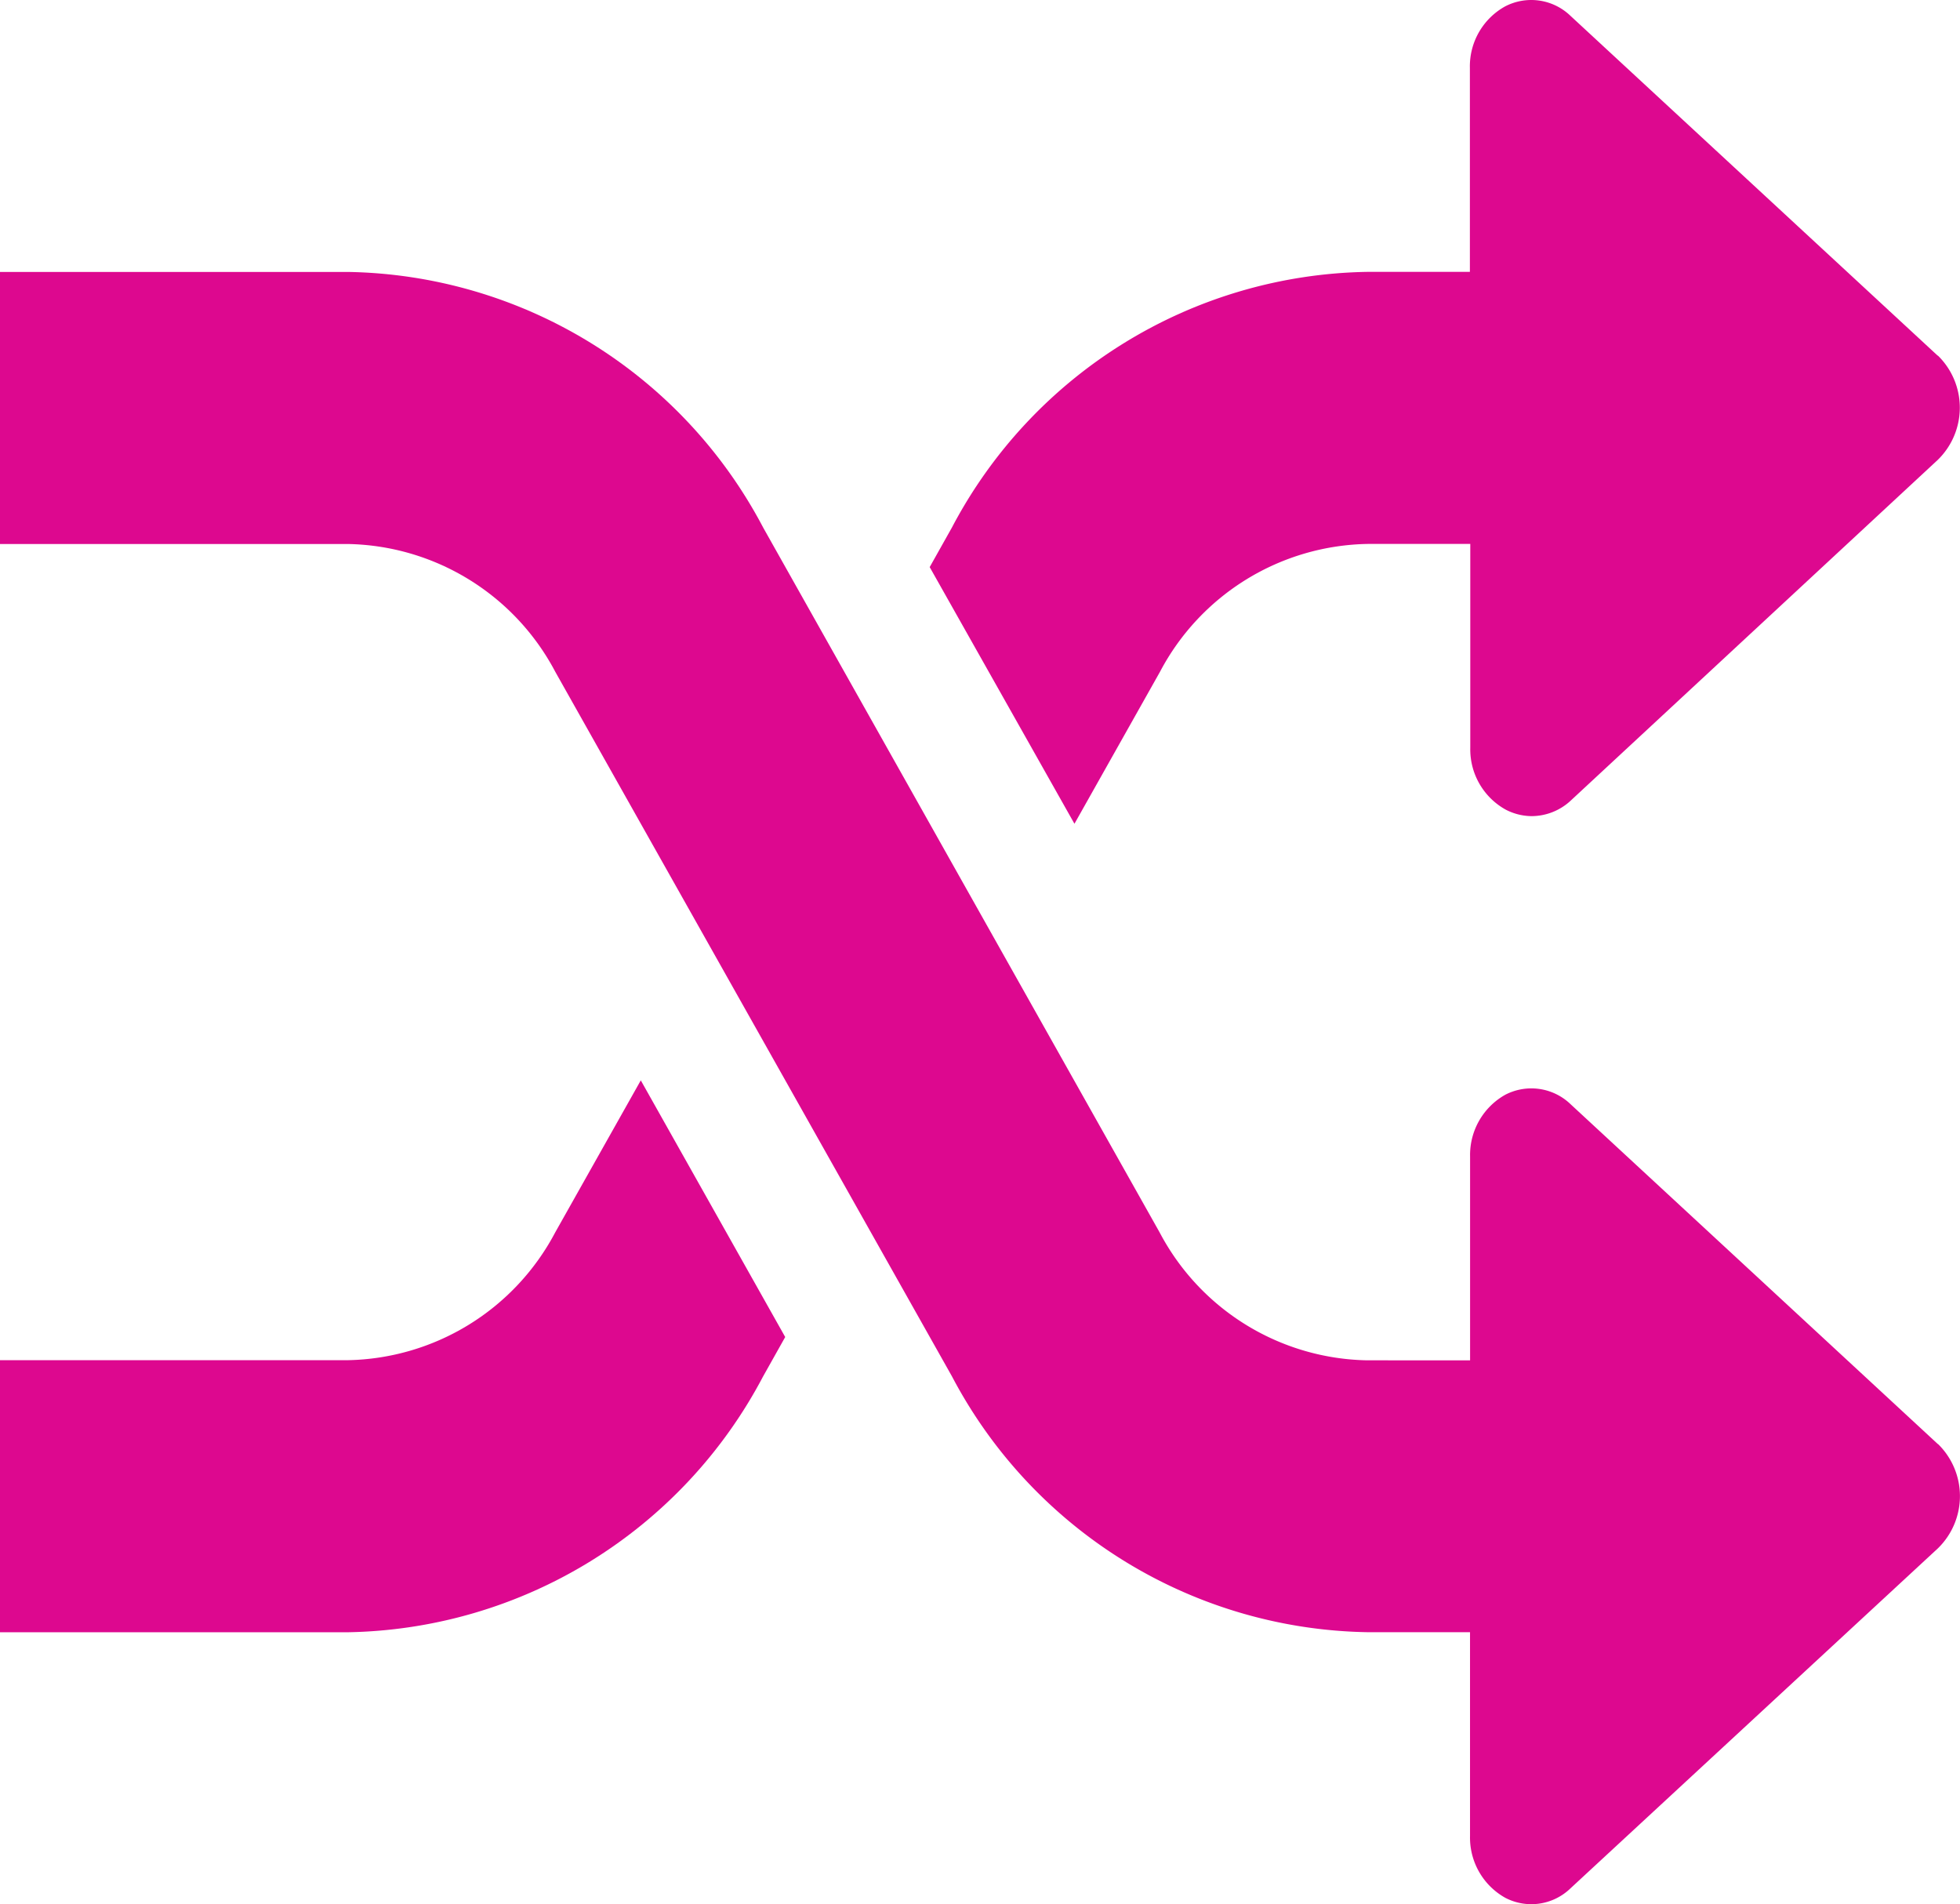
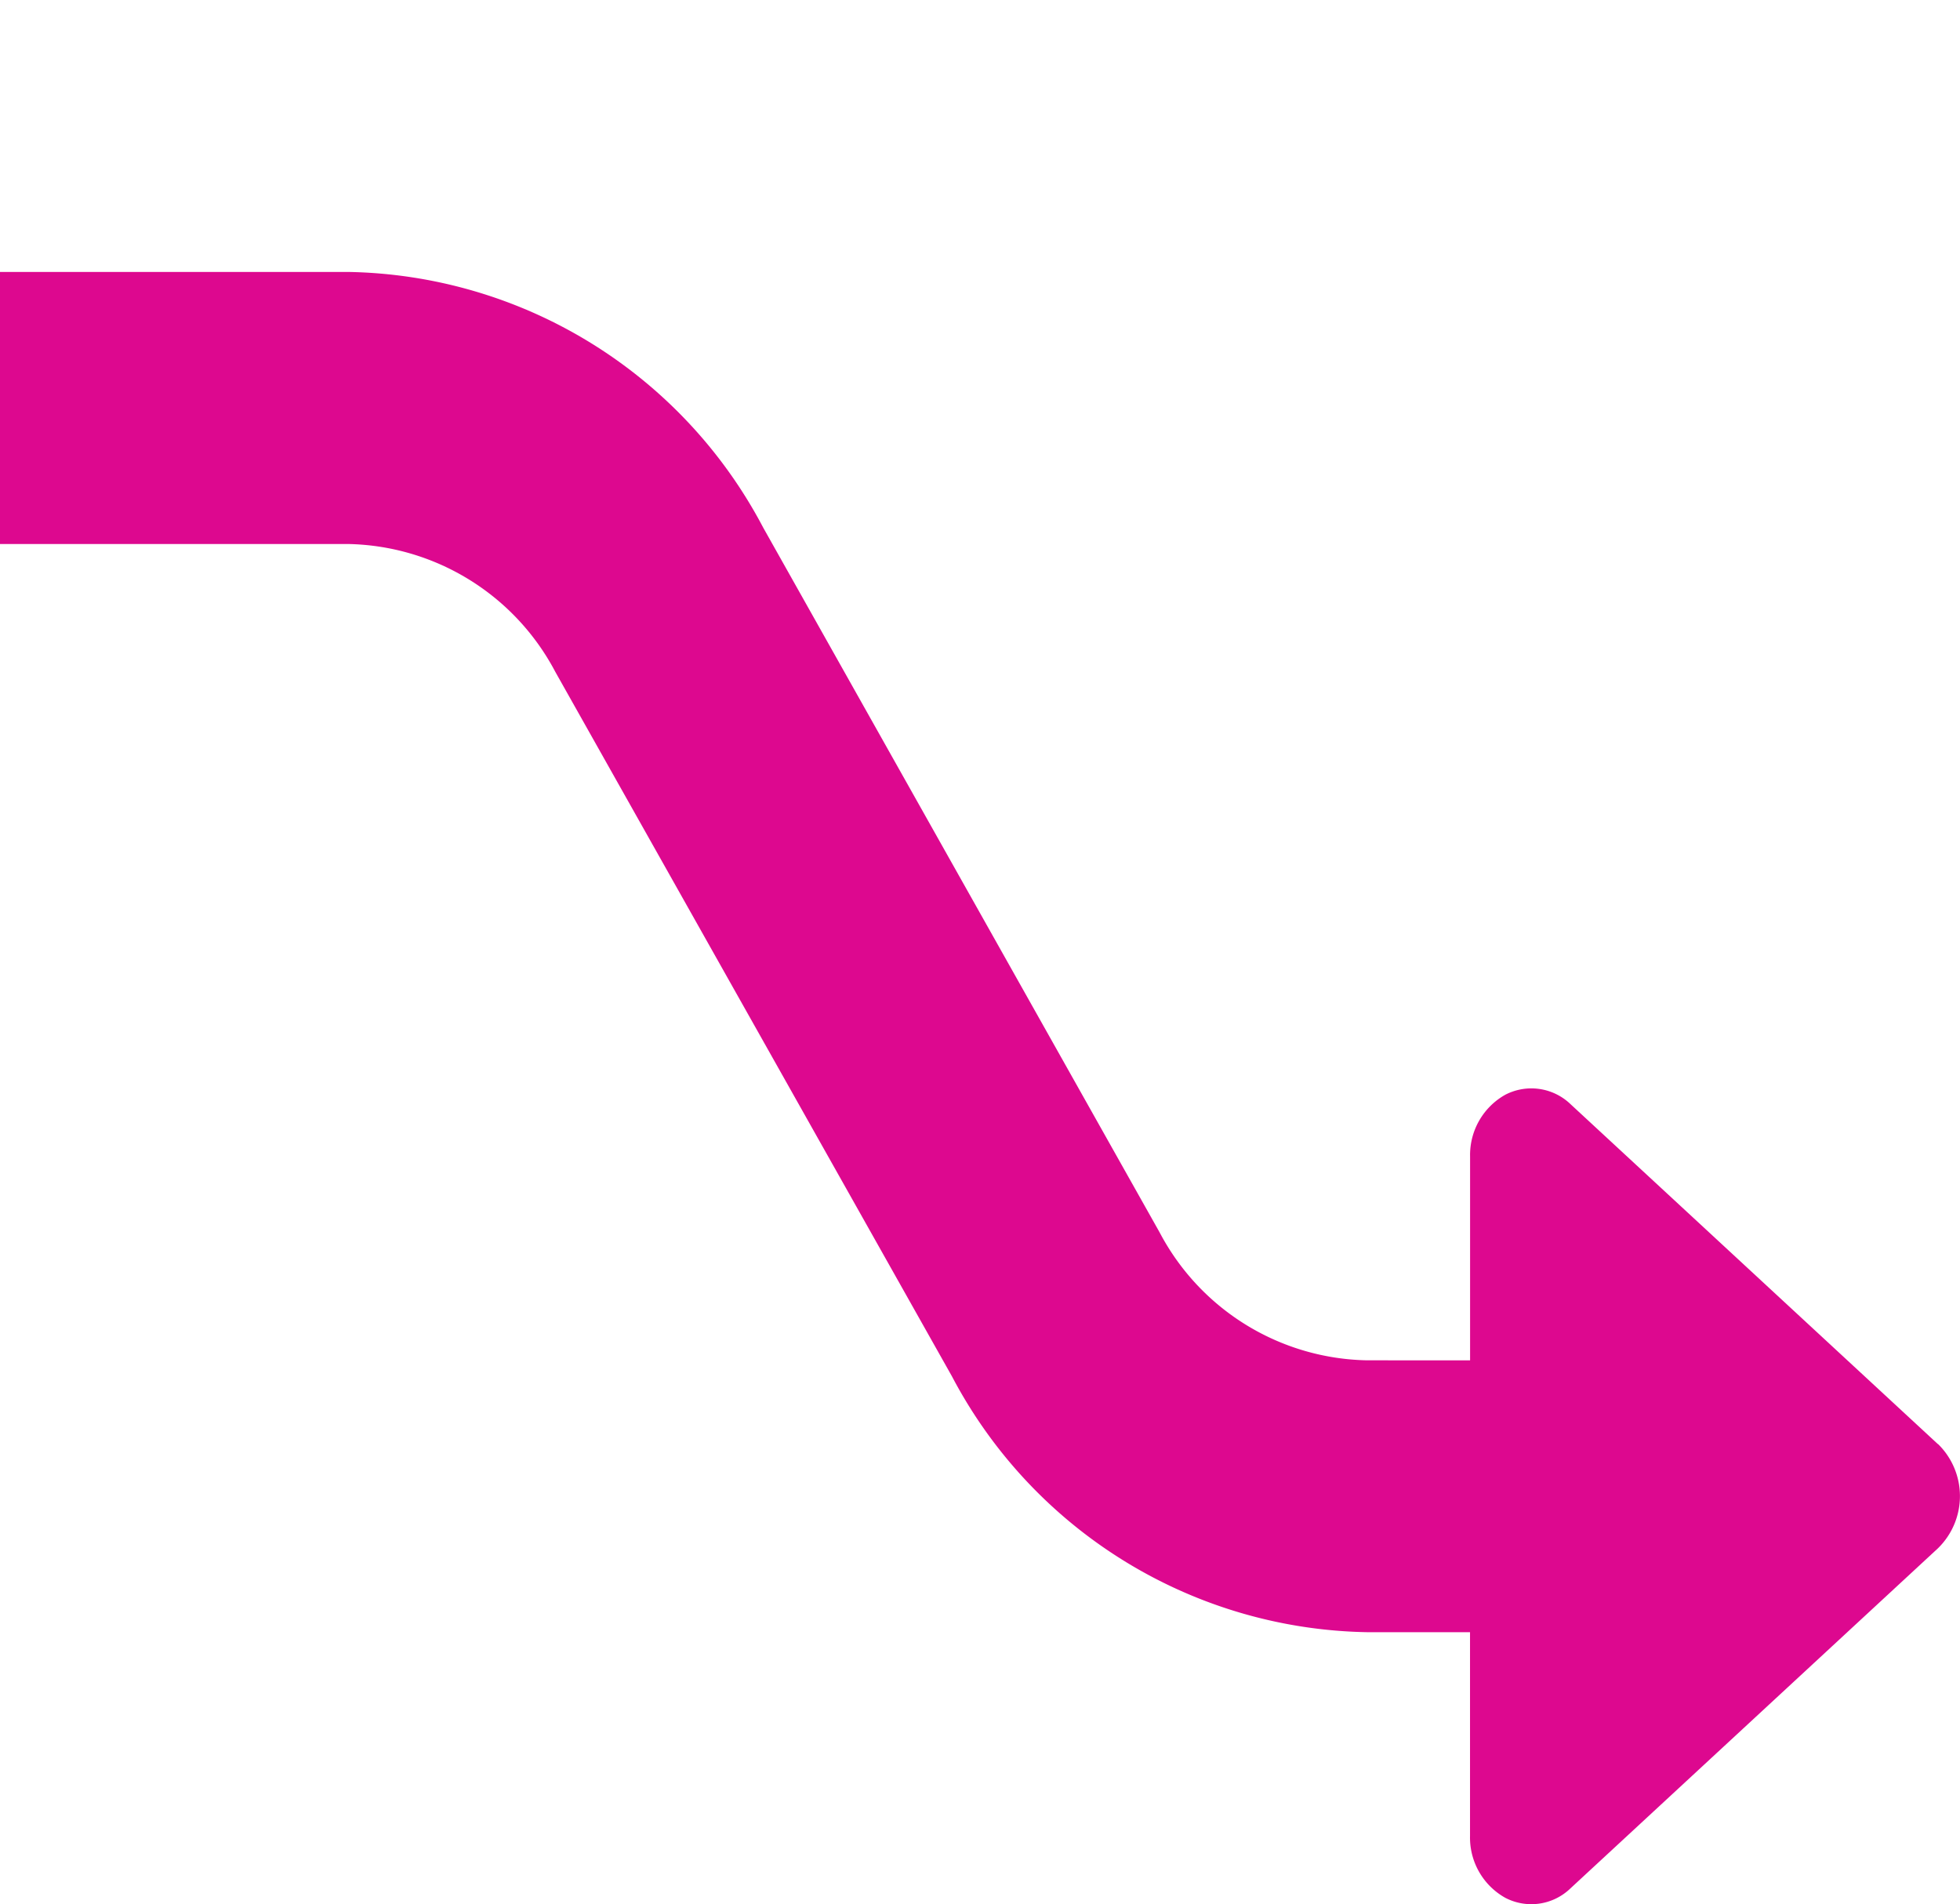
<svg xmlns="http://www.w3.org/2000/svg" width="29.789" height="28.935" viewBox="0 0 29.789 28.935">
  <g id="shuffle" transform="translate(0 0)">
    <g id="Gruppe_59" data-name="Gruppe 59" transform="translate(0 4.132)">
      <g id="Gruppe_58" data-name="Gruppe 58">
        <path id="Pfad_71" data-name="Pfad 71" d="M29.454,113.8l-5.585-5.167a.86.86,0,0,0-.99-.143,1.048,1.048,0,0,0-.536.936v3.1H20.783a3.638,3.638,0,0,1-3.158-1.943L11.6,99.874a7.267,7.267,0,0,0-6.315-3.886H0v4.134H5.282a3.638,3.638,0,0,1,3.158,1.943l6.029,10.706a7.272,7.272,0,0,0,6.315,3.886h1.558v3.1a1.048,1.048,0,0,0,.536.936.856.856,0,0,0,.99-.143l5.585-5.167a1.107,1.107,0,0,0,0-1.587Z" transform="translate(0 -95.988)" fill="#dd088f" />
      </g>
    </g>
    <g id="Gruppe_61" data-name="Gruppe 61" transform="translate(14.131)">
      <g id="Gruppe_60" data-name="Gruppe 60">
-         <path id="Pfad_72" data-name="Pfad 72" d="M258.2,37.417l-5.585-5.167a.859.859,0,0,0-.99-.141,1.04,1.04,0,0,0-.536.934v3.1h-1.558a7.267,7.267,0,0,0-6.315,3.886l-.337.6,2.2,3.9,1.3-2.309a3.638,3.638,0,0,1,3.158-1.943h1.558v3.1a1.046,1.046,0,0,0,.536.936.867.867,0,0,0,.395.1.877.877,0,0,0,.6-.24L258.2,39a1.107,1.107,0,0,0,0-1.587Z" transform="translate(-242.88 -32.012)" fill="#dd088f" />
-       </g>
+         </g>
    </g>
    <g id="Gruppe_63" data-name="Gruppe 63" transform="translate(0 16.416)">
      <g id="Gruppe_62" data-name="Gruppe 62">
-         <path id="Pfad_73" data-name="Pfad 73" d="M9.739,286.164l-1.3,2.309a3.641,3.641,0,0,1-3.159,1.943H0v4.134H5.282a7.272,7.272,0,0,0,6.315-3.886l.337-.6Z" transform="translate(0 -286.164)" fill="#dd088f" />
-       </g>
+         </g>
    </g>
  </g>
</svg>